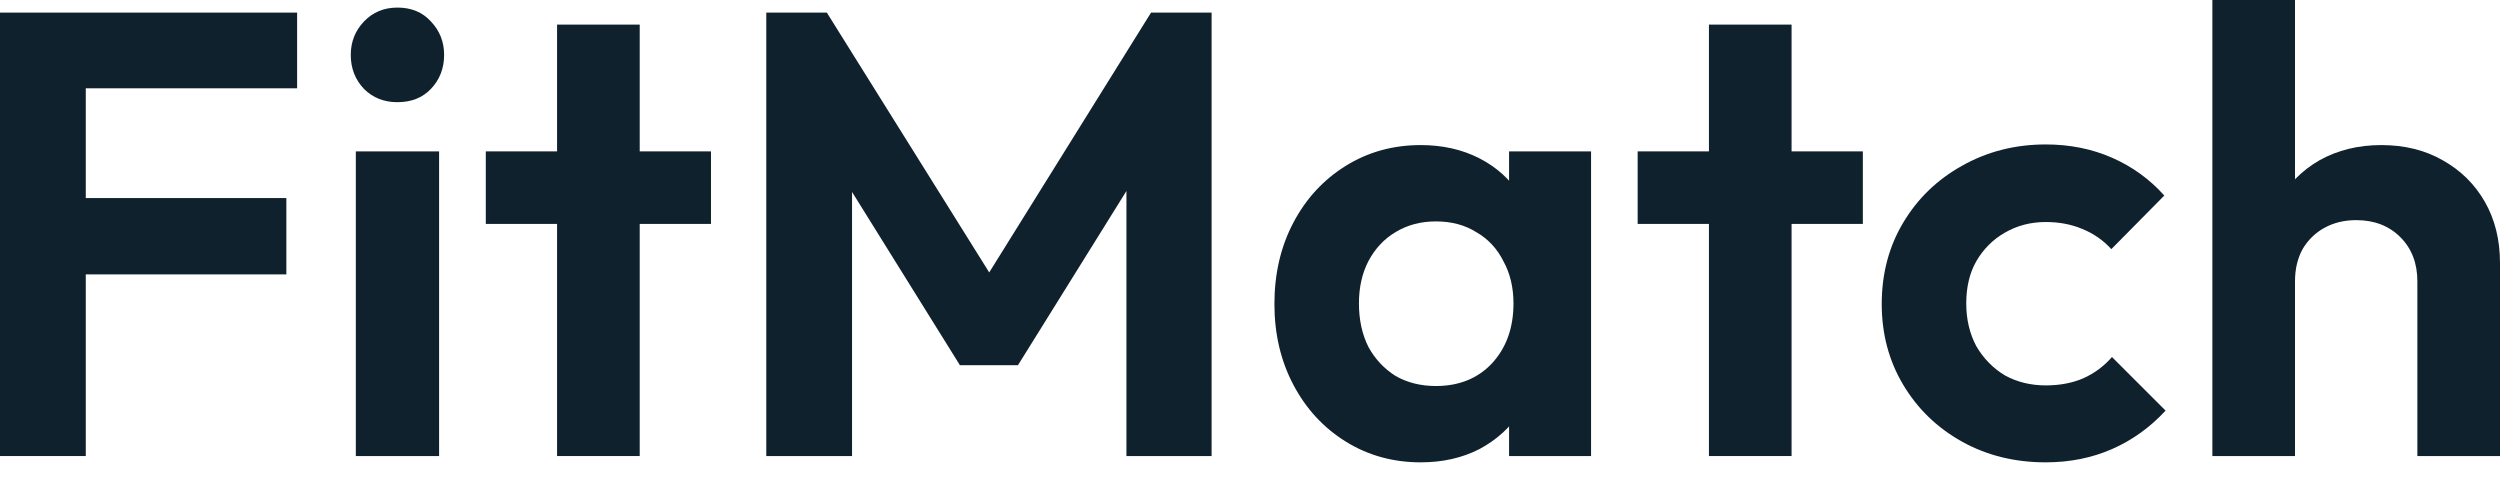
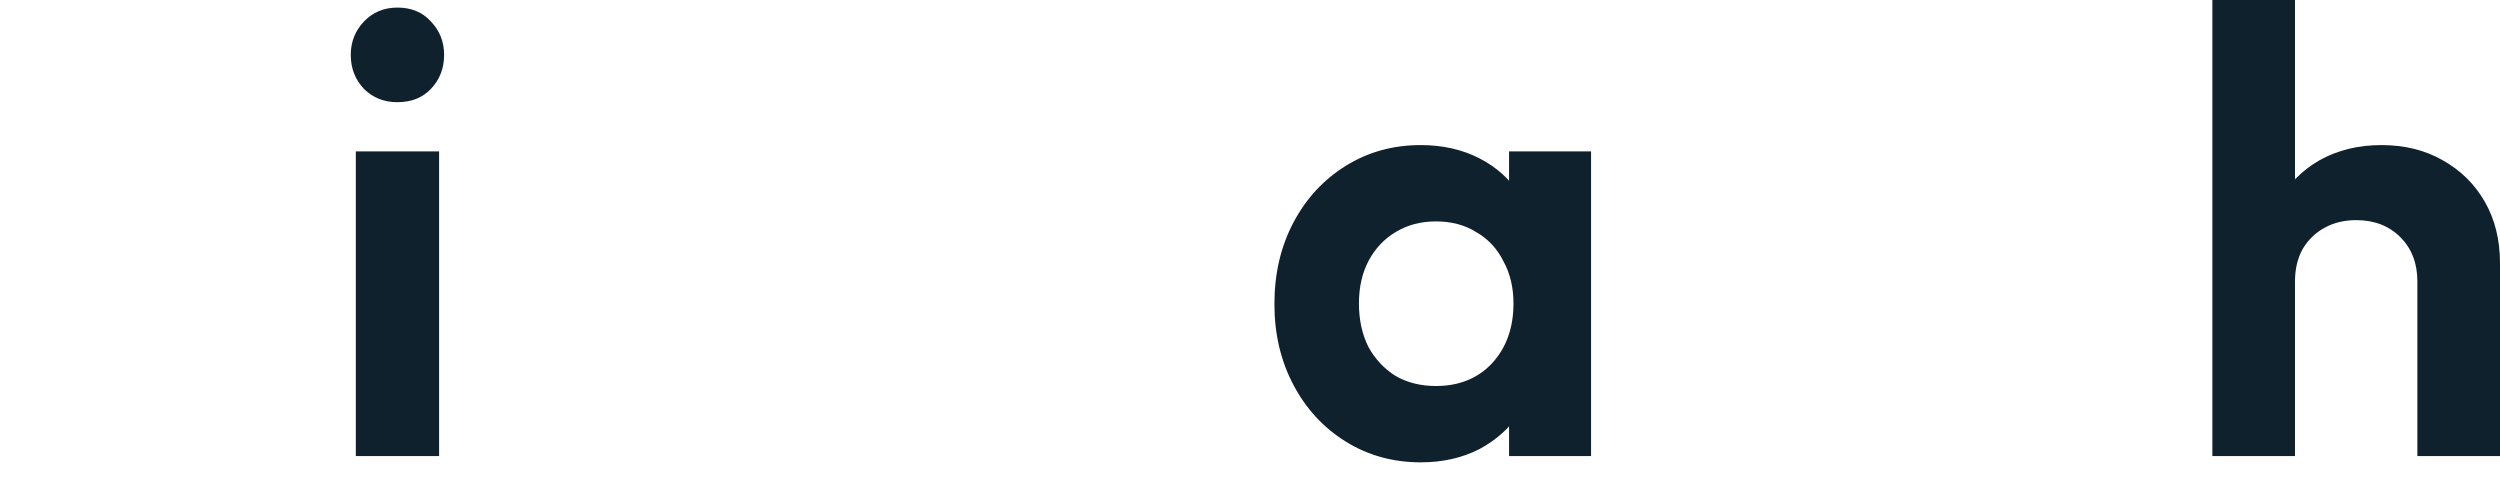
<svg xmlns="http://www.w3.org/2000/svg" width="94" height="18" viewBox="0 0 94 18" fill="none">
  <g id="FitMatch">
-     <path d="M0 17.147V0.474H3.225V17.147H0ZM2.372 10.317V7.447H10.767V10.317H2.372ZM2.372 3.32V0.474H11.171V3.32H2.372Z" fill="#0F212C" />
    <path d="M13.379 17.147V5.692H16.51V17.147H13.379ZM14.944 3.842C14.438 3.842 14.019 3.676 13.687 3.344C13.355 2.996 13.189 2.569 13.189 2.063C13.189 1.573 13.355 1.154 13.687 0.806C14.019 0.459 14.438 0.285 14.944 0.285C15.466 0.285 15.885 0.459 16.201 0.806C16.533 1.154 16.699 1.573 16.699 2.063C16.699 2.569 16.533 2.996 16.201 3.344C15.885 3.676 15.466 3.842 14.944 3.842Z" fill="#0F212C" />
-     <path d="M20.946 17.147V0.925H24.053V17.147H20.946ZM18.266 8.419V5.692H26.733V8.419H18.266Z" fill="#0F212C" />
-     <path d="M28.812 17.147V0.474H31.089L37.848 11.289H36.543L43.279 0.474H45.556V17.147H42.354V6L42.971 6.19L38.275 13.732H36.093L31.397 6.19L32.037 6V17.147H28.812Z" fill="#0F212C" />
    <path d="M53.42 17.384C52.377 17.384 51.436 17.123 50.598 16.602C49.76 16.08 49.104 15.368 48.63 14.467C48.155 13.566 47.918 12.554 47.918 11.431C47.918 10.293 48.155 9.273 48.63 8.372C49.104 7.471 49.76 6.759 50.598 6.237C51.436 5.716 52.377 5.455 53.42 5.455C54.242 5.455 54.978 5.621 55.626 5.953C56.274 6.285 56.788 6.751 57.167 7.352C57.563 7.937 57.776 8.601 57.808 9.344V13.471C57.776 14.23 57.563 14.902 57.167 15.487C56.788 16.072 56.274 16.538 55.626 16.886C54.978 17.218 54.242 17.384 53.42 17.384ZM53.989 14.514C54.859 14.514 55.563 14.23 56.1 13.661C56.638 13.076 56.907 12.325 56.907 11.408C56.907 10.807 56.78 10.277 56.527 9.819C56.29 9.344 55.95 8.981 55.507 8.728C55.081 8.459 54.575 8.325 53.989 8.325C53.42 8.325 52.914 8.459 52.472 8.728C52.045 8.981 51.705 9.344 51.452 9.819C51.215 10.277 51.096 10.807 51.096 11.408C51.096 12.024 51.215 12.57 51.452 13.044C51.705 13.503 52.045 13.866 52.472 14.135C52.914 14.388 53.42 14.514 53.989 14.514ZM56.741 17.147V14.064L57.239 11.265L56.741 8.514V5.692H59.824V17.147H56.741Z" fill="#0F212C" />
-     <path d="M64.256 17.147V0.925H67.363V17.147H64.256ZM61.576 8.419V5.692H70.043V8.419H61.576Z" fill="#0F212C" />
-     <path d="M76.92 17.384C75.75 17.384 74.698 17.123 73.765 16.602C72.832 16.08 72.097 15.368 71.56 14.467C71.022 13.566 70.753 12.554 70.753 11.431C70.753 10.293 71.022 9.273 71.56 8.372C72.097 7.471 72.832 6.759 73.765 6.237C74.714 5.7 75.766 5.431 76.92 5.431C77.821 5.431 78.651 5.597 79.41 5.929C80.169 6.261 80.825 6.735 81.378 7.352L79.386 9.368C79.086 9.036 78.722 8.783 78.295 8.609C77.884 8.435 77.426 8.348 76.92 8.348C76.35 8.348 75.837 8.483 75.378 8.751C74.935 9.004 74.58 9.36 74.311 9.819C74.058 10.261 73.931 10.791 73.931 11.408C73.931 12.008 74.058 12.546 74.311 13.02C74.58 13.479 74.935 13.842 75.378 14.111C75.837 14.364 76.35 14.491 76.92 14.491C77.441 14.491 77.908 14.404 78.319 14.23C78.746 14.04 79.109 13.771 79.41 13.424L81.426 15.439C80.841 16.072 80.169 16.554 79.41 16.886C78.651 17.218 77.821 17.384 76.92 17.384Z" fill="#0F212C" />
    <path d="M90.893 17.147V10.578C90.893 9.898 90.68 9.344 90.253 8.917C89.826 8.491 89.272 8.277 88.593 8.277C88.15 8.277 87.755 8.372 87.407 8.562C87.059 8.751 86.782 9.02 86.577 9.368C86.387 9.716 86.292 10.119 86.292 10.578L85.083 9.961C85.083 9.06 85.272 8.277 85.652 7.613C86.031 6.933 86.553 6.403 87.217 6.024C87.897 5.645 88.672 5.455 89.541 5.455C90.411 5.455 91.178 5.645 91.842 6.024C92.522 6.403 93.051 6.925 93.431 7.589C93.81 8.253 94 9.02 94 9.89V17.147H90.893ZM83.185 17.147V0H86.292V17.147H83.185Z" fill="#0F212C" />
  </g>
</svg>